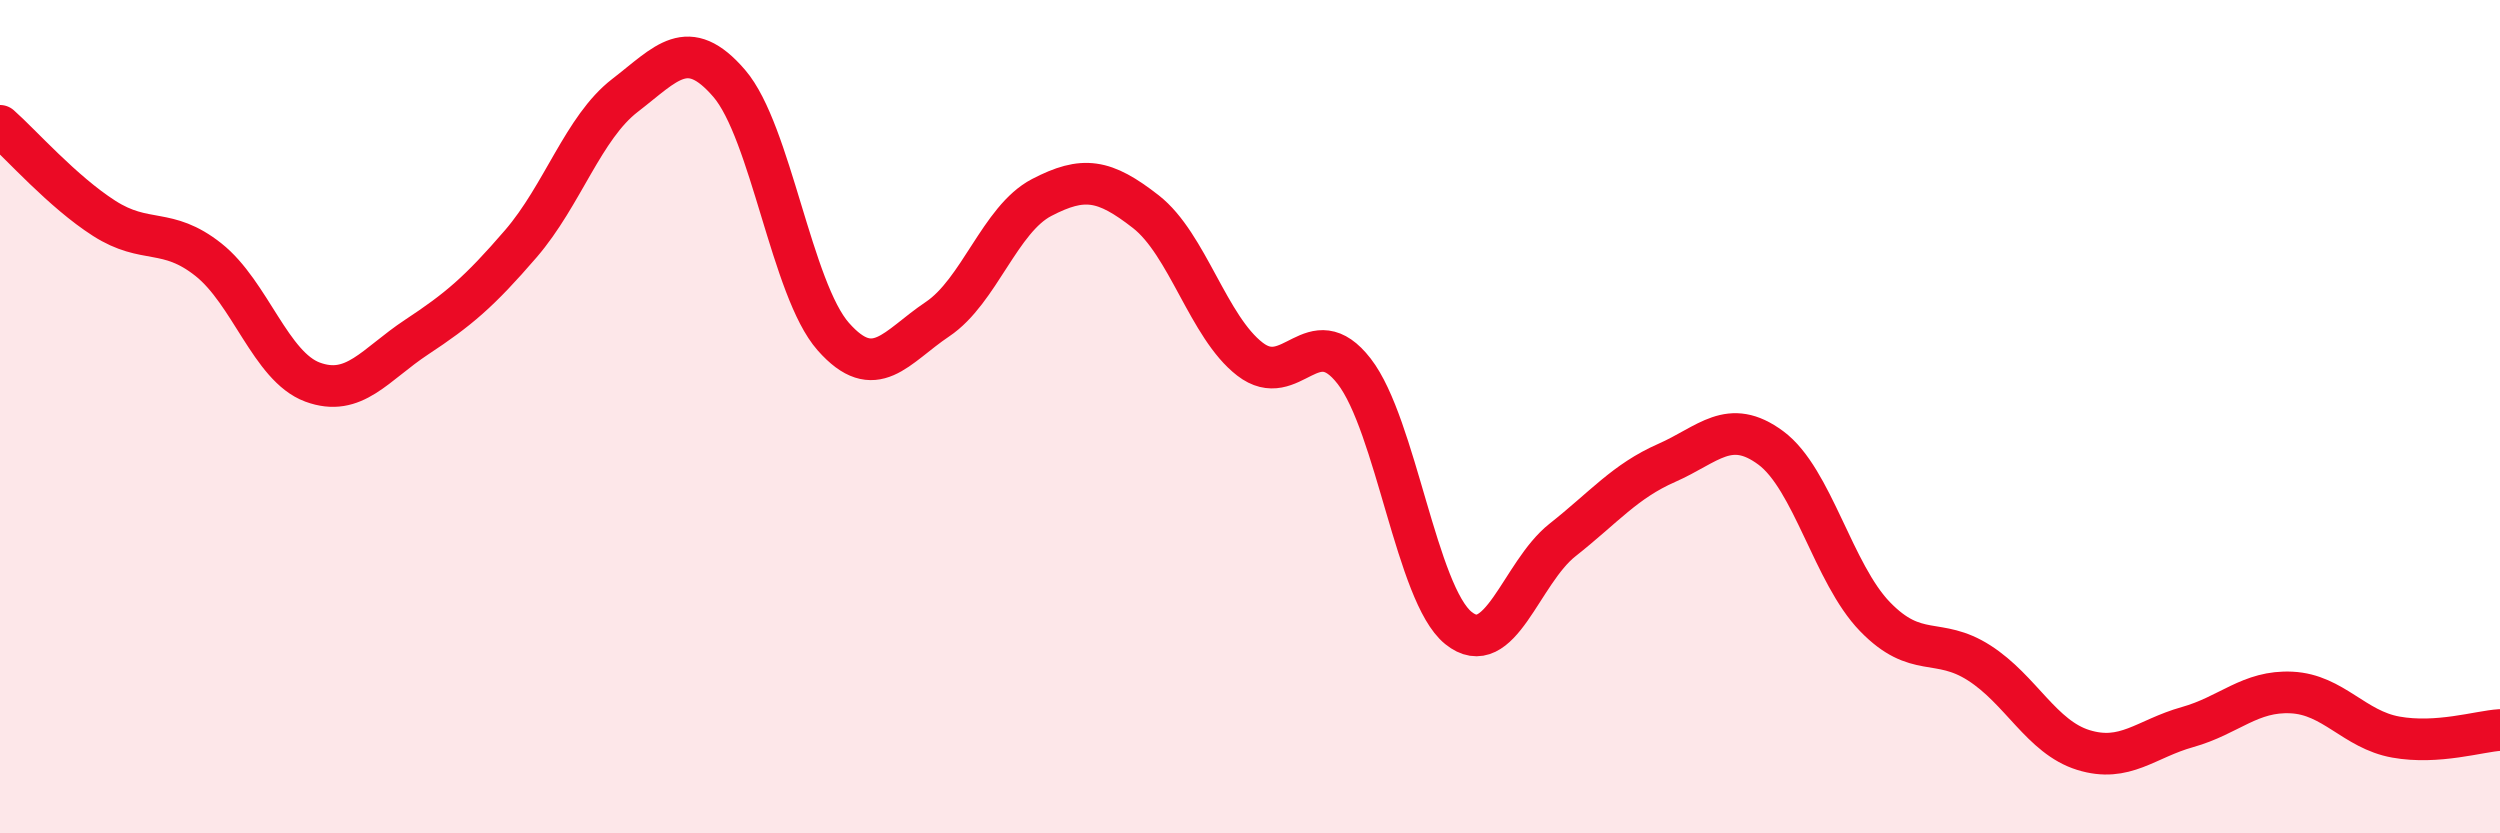
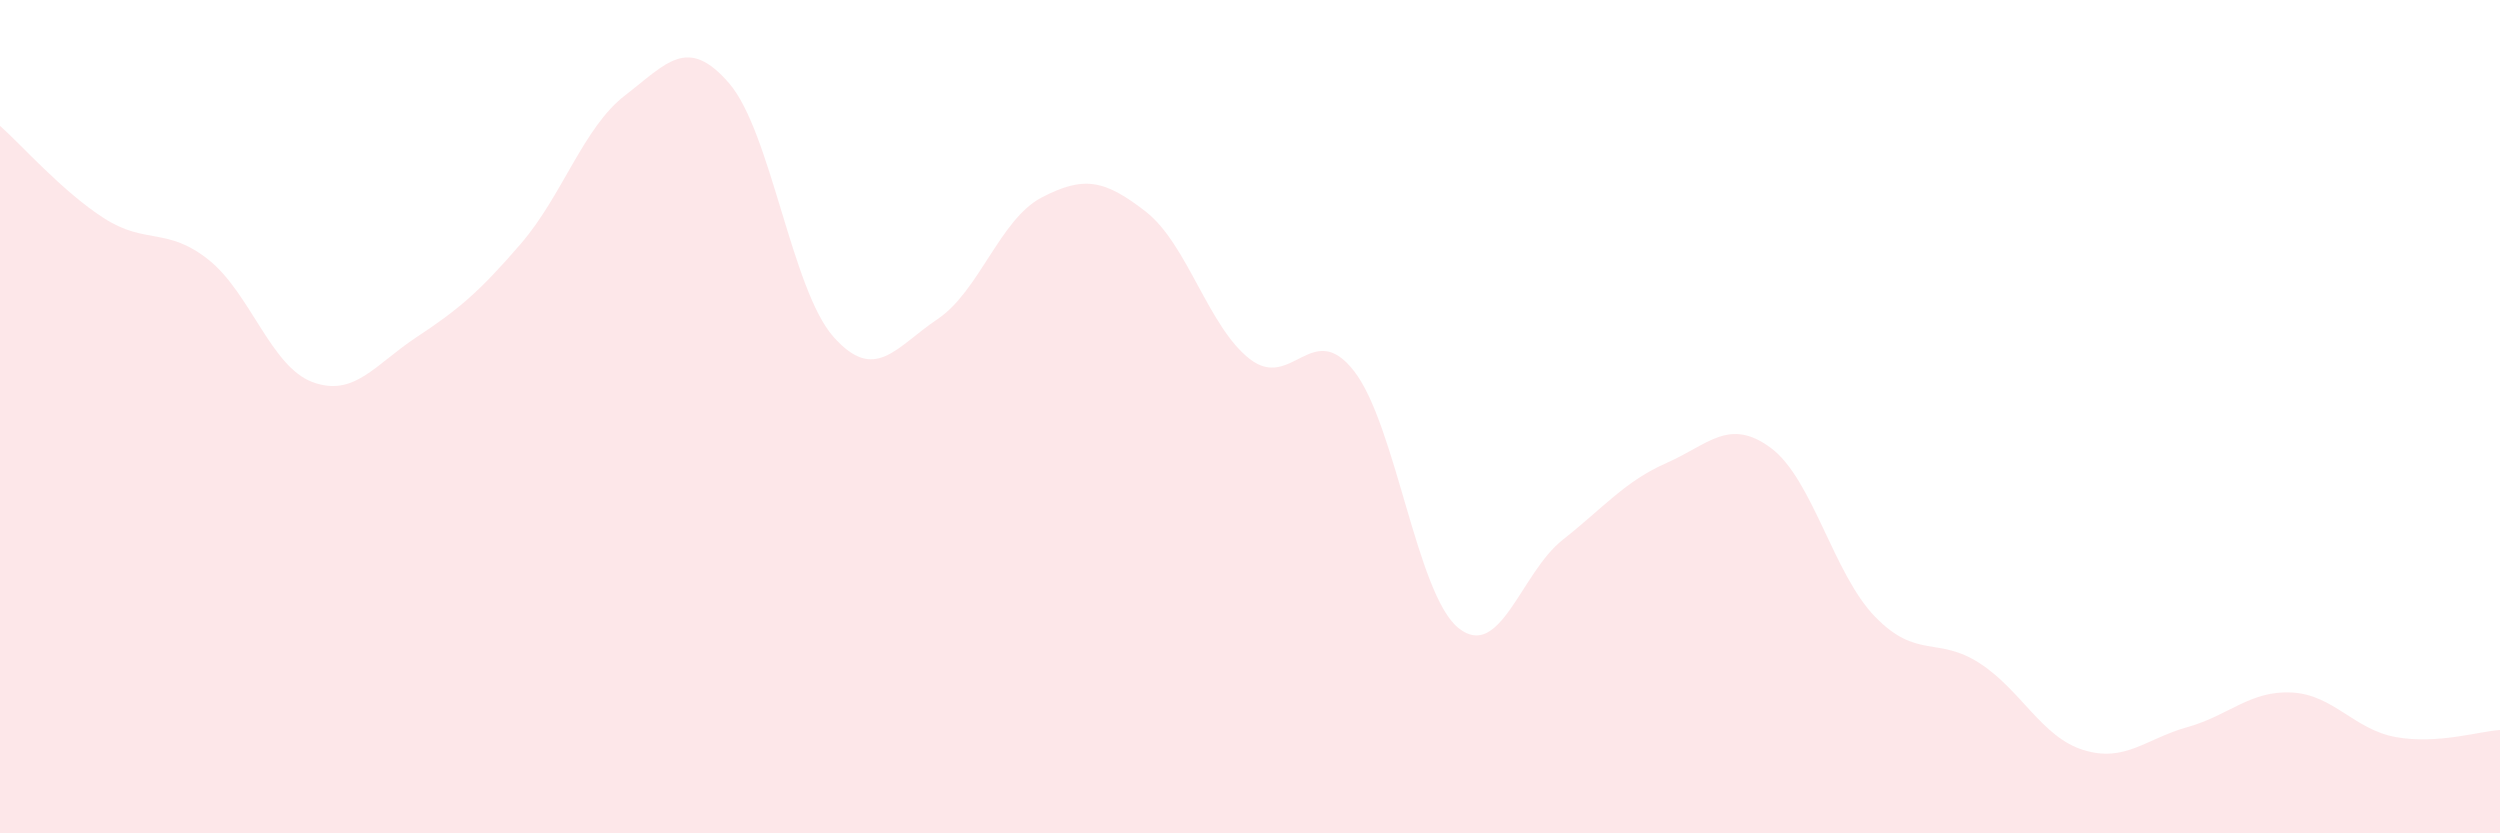
<svg xmlns="http://www.w3.org/2000/svg" width="60" height="20" viewBox="0 0 60 20">
  <path d="M 0,3.02 C 0.5,3.46 1.5,4.6 2.5,5.24 C 3.5,5.88 4,5.44 5,6.23 C 6,7.02 6.5,8.8 7.5,9.17 C 8.5,9.54 9,8.75 10,8.09 C 11,7.43 11.5,7.01 12.5,5.85 C 13.5,4.69 14,3.06 15,2.29 C 16,1.52 16.5,0.84 17.5,2 C 18.5,3.16 19,6.95 20,8.08 C 21,9.21 21.5,8.33 22.5,7.66 C 23.5,6.99 24,5.26 25,4.74 C 26,4.22 26.5,4.3 27.5,5.08 C 28.5,5.86 29,7.85 30,8.62 C 31,9.39 31.5,7.62 32.5,8.91 C 33.5,10.2 34,14.26 35,15.07 C 36,15.88 36.5,13.75 37.5,12.96 C 38.5,12.17 39,11.55 40,11.11 C 41,10.67 41.5,10.01 42.5,10.75 C 43.5,11.49 44,13.77 45,14.8 C 46,15.83 46.5,15.27 47.5,15.91 C 48.5,16.55 49,17.69 50,18 C 51,18.31 51.5,17.73 52.5,17.45 C 53.5,17.17 54,16.57 55,16.62 C 56,16.67 56.5,17.51 57.5,17.69 C 58.5,17.87 59.5,17.55 60,17.52L60 20L0 20Z" fill="#EB0A25" opacity="0.1" stroke-linecap="round" stroke-linejoin="round" />
-   <path d="M 0,3.02 C 0.5,3.46 1.5,4.6 2.5,5.24 C 3.5,5.88 4,5.44 5,6.23 C 6,7.02 6.5,8.8 7.5,9.17 C 8.5,9.54 9,8.75 10,8.09 C 11,7.43 11.5,7.01 12.5,5.85 C 13.5,4.69 14,3.06 15,2.29 C 16,1.52 16.5,0.84 17.5,2 C 18.5,3.16 19,6.95 20,8.08 C 21,9.21 21.5,8.33 22.5,7.66 C 23.5,6.99 24,5.26 25,4.74 C 26,4.22 26.5,4.3 27.5,5.08 C 28.5,5.86 29,7.85 30,8.62 C 31,9.39 31.5,7.62 32.5,8.91 C 33.5,10.2 34,14.26 35,15.07 C 36,15.88 36.5,13.75 37.5,12.96 C 38.5,12.17 39,11.55 40,11.11 C 41,10.67 41.5,10.01 42.5,10.75 C 43.5,11.49 44,13.77 45,14.8 C 46,15.83 46.5,15.27 47.5,15.91 C 48.5,16.55 49,17.69 50,18 C 51,18.31 51.5,17.73 52.5,17.45 C 53.5,17.17 54,16.57 55,16.62 C 56,16.67 56.5,17.51 57.5,17.69 C 58.5,17.87 59.5,17.55 60,17.52" stroke="#EB0A25" stroke-width="1" fill="none" stroke-linecap="round" stroke-linejoin="round" />
</svg>